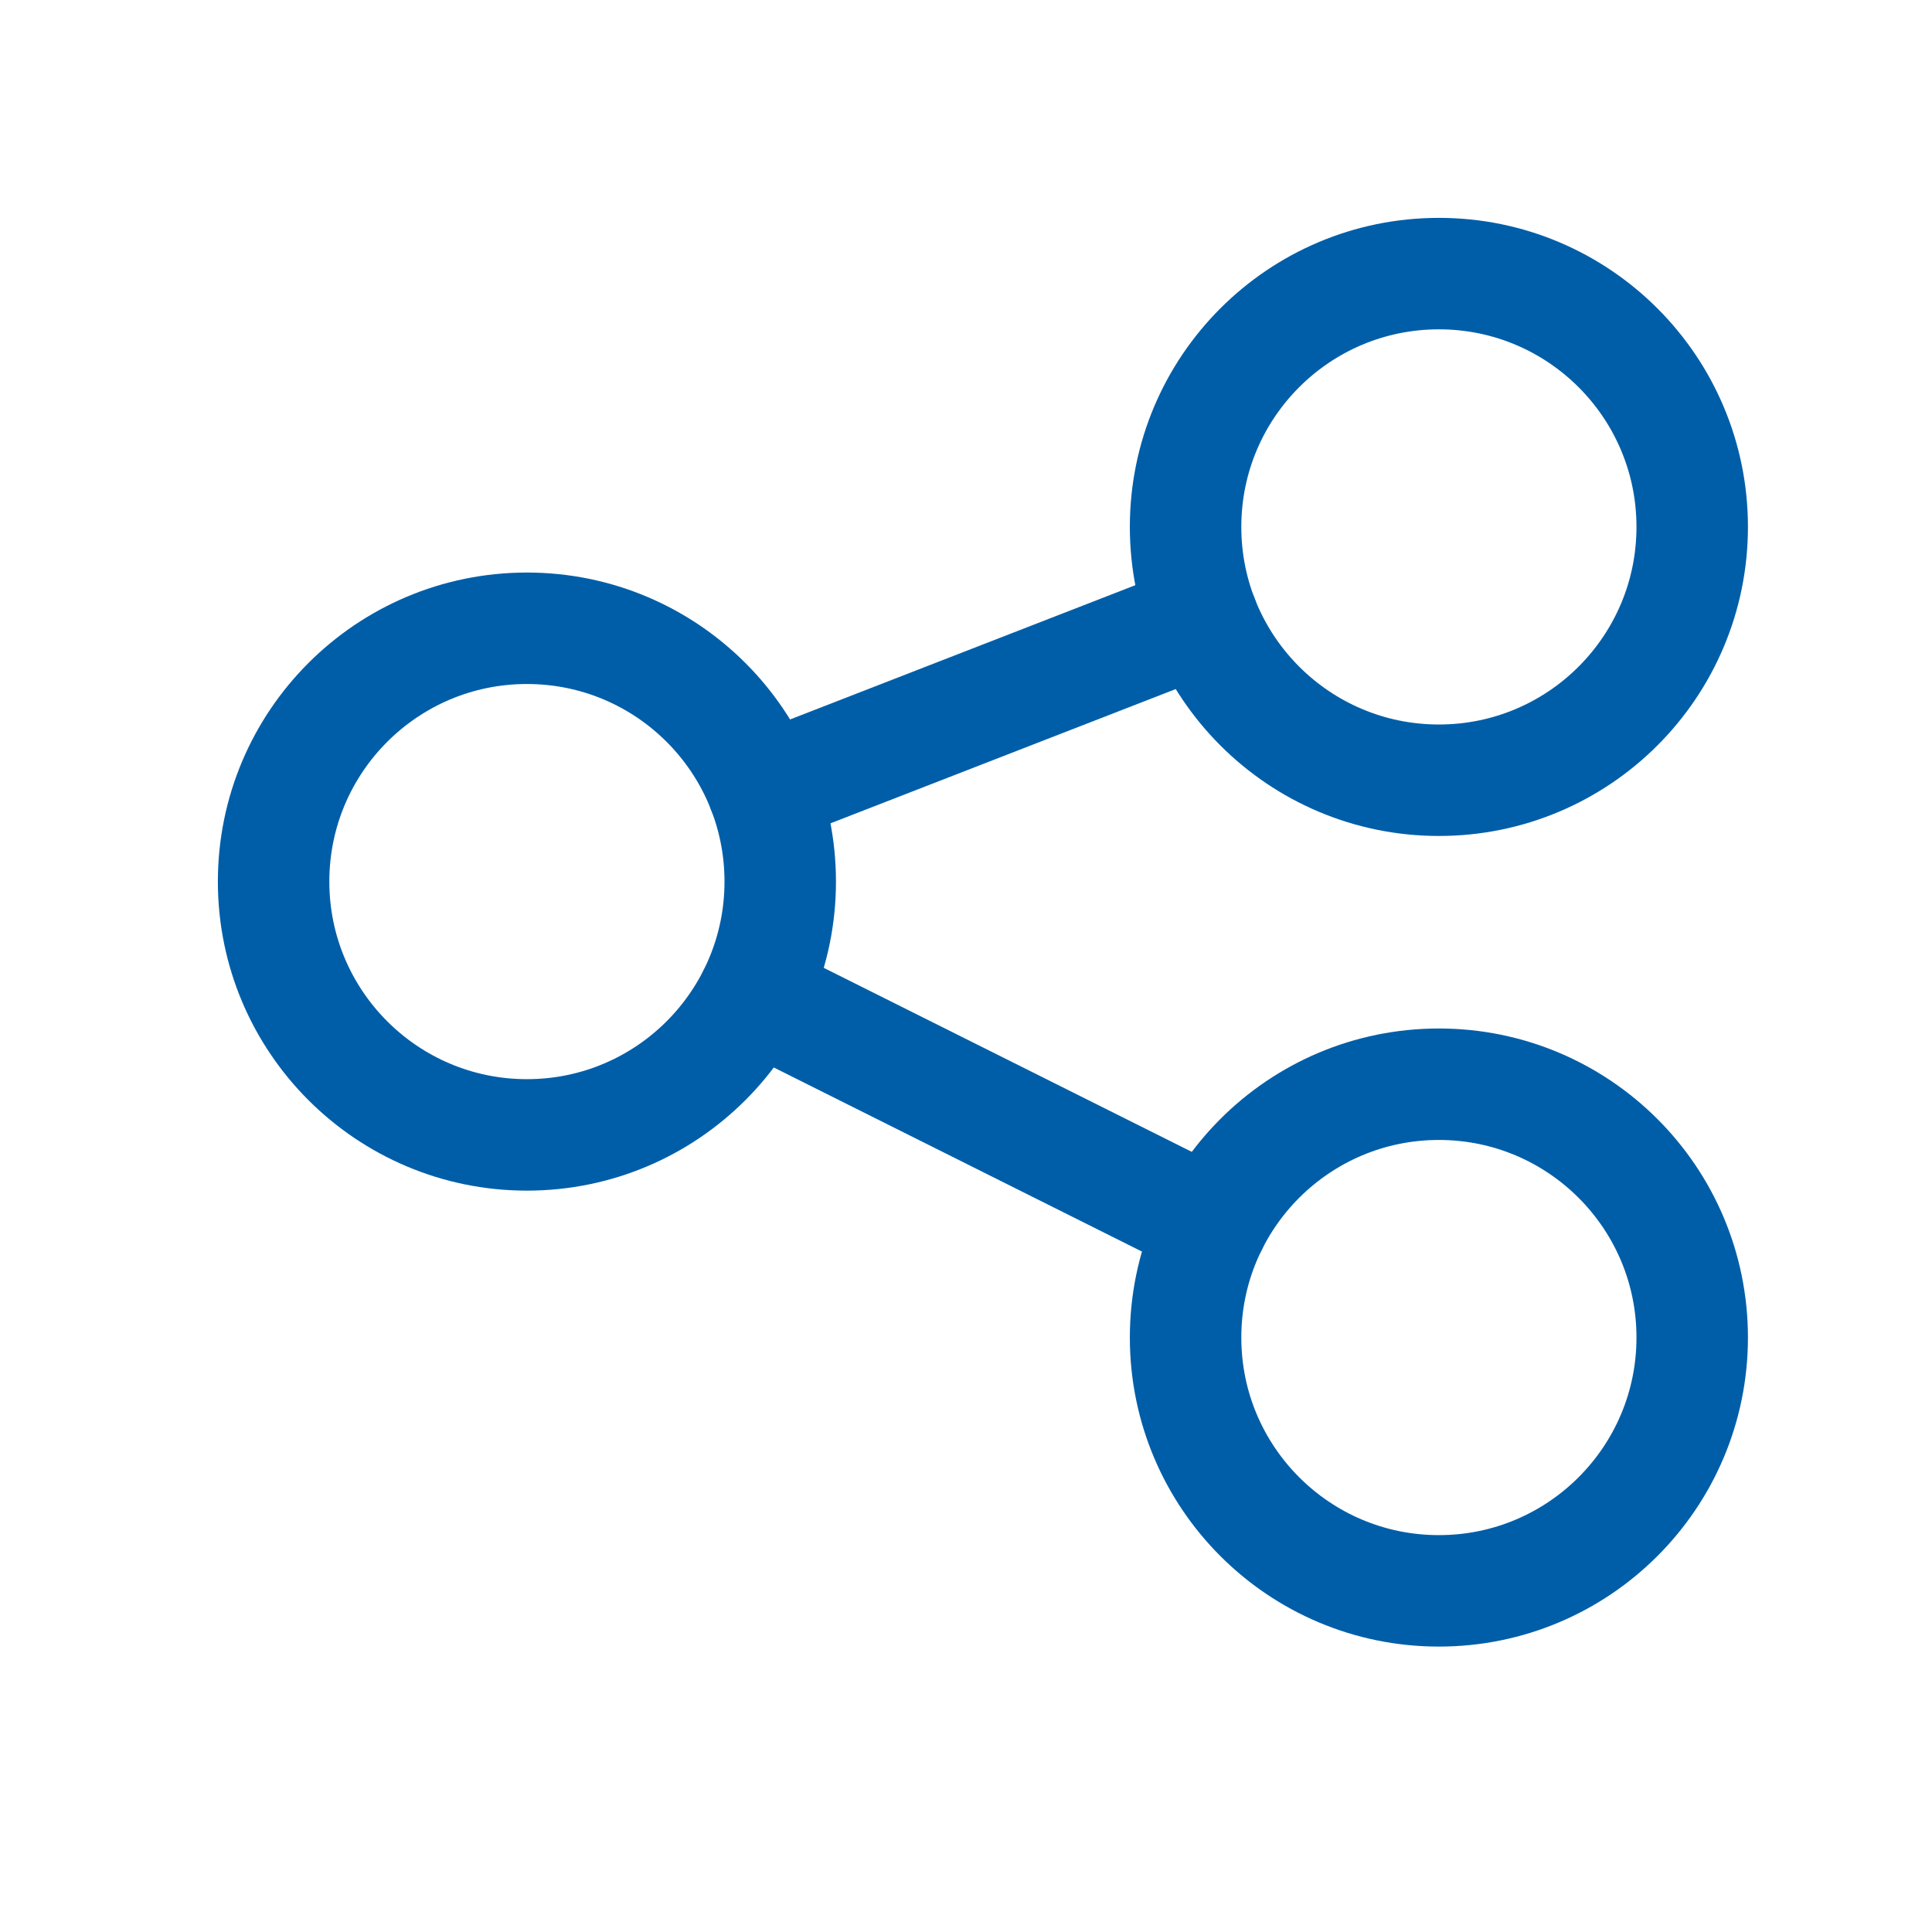
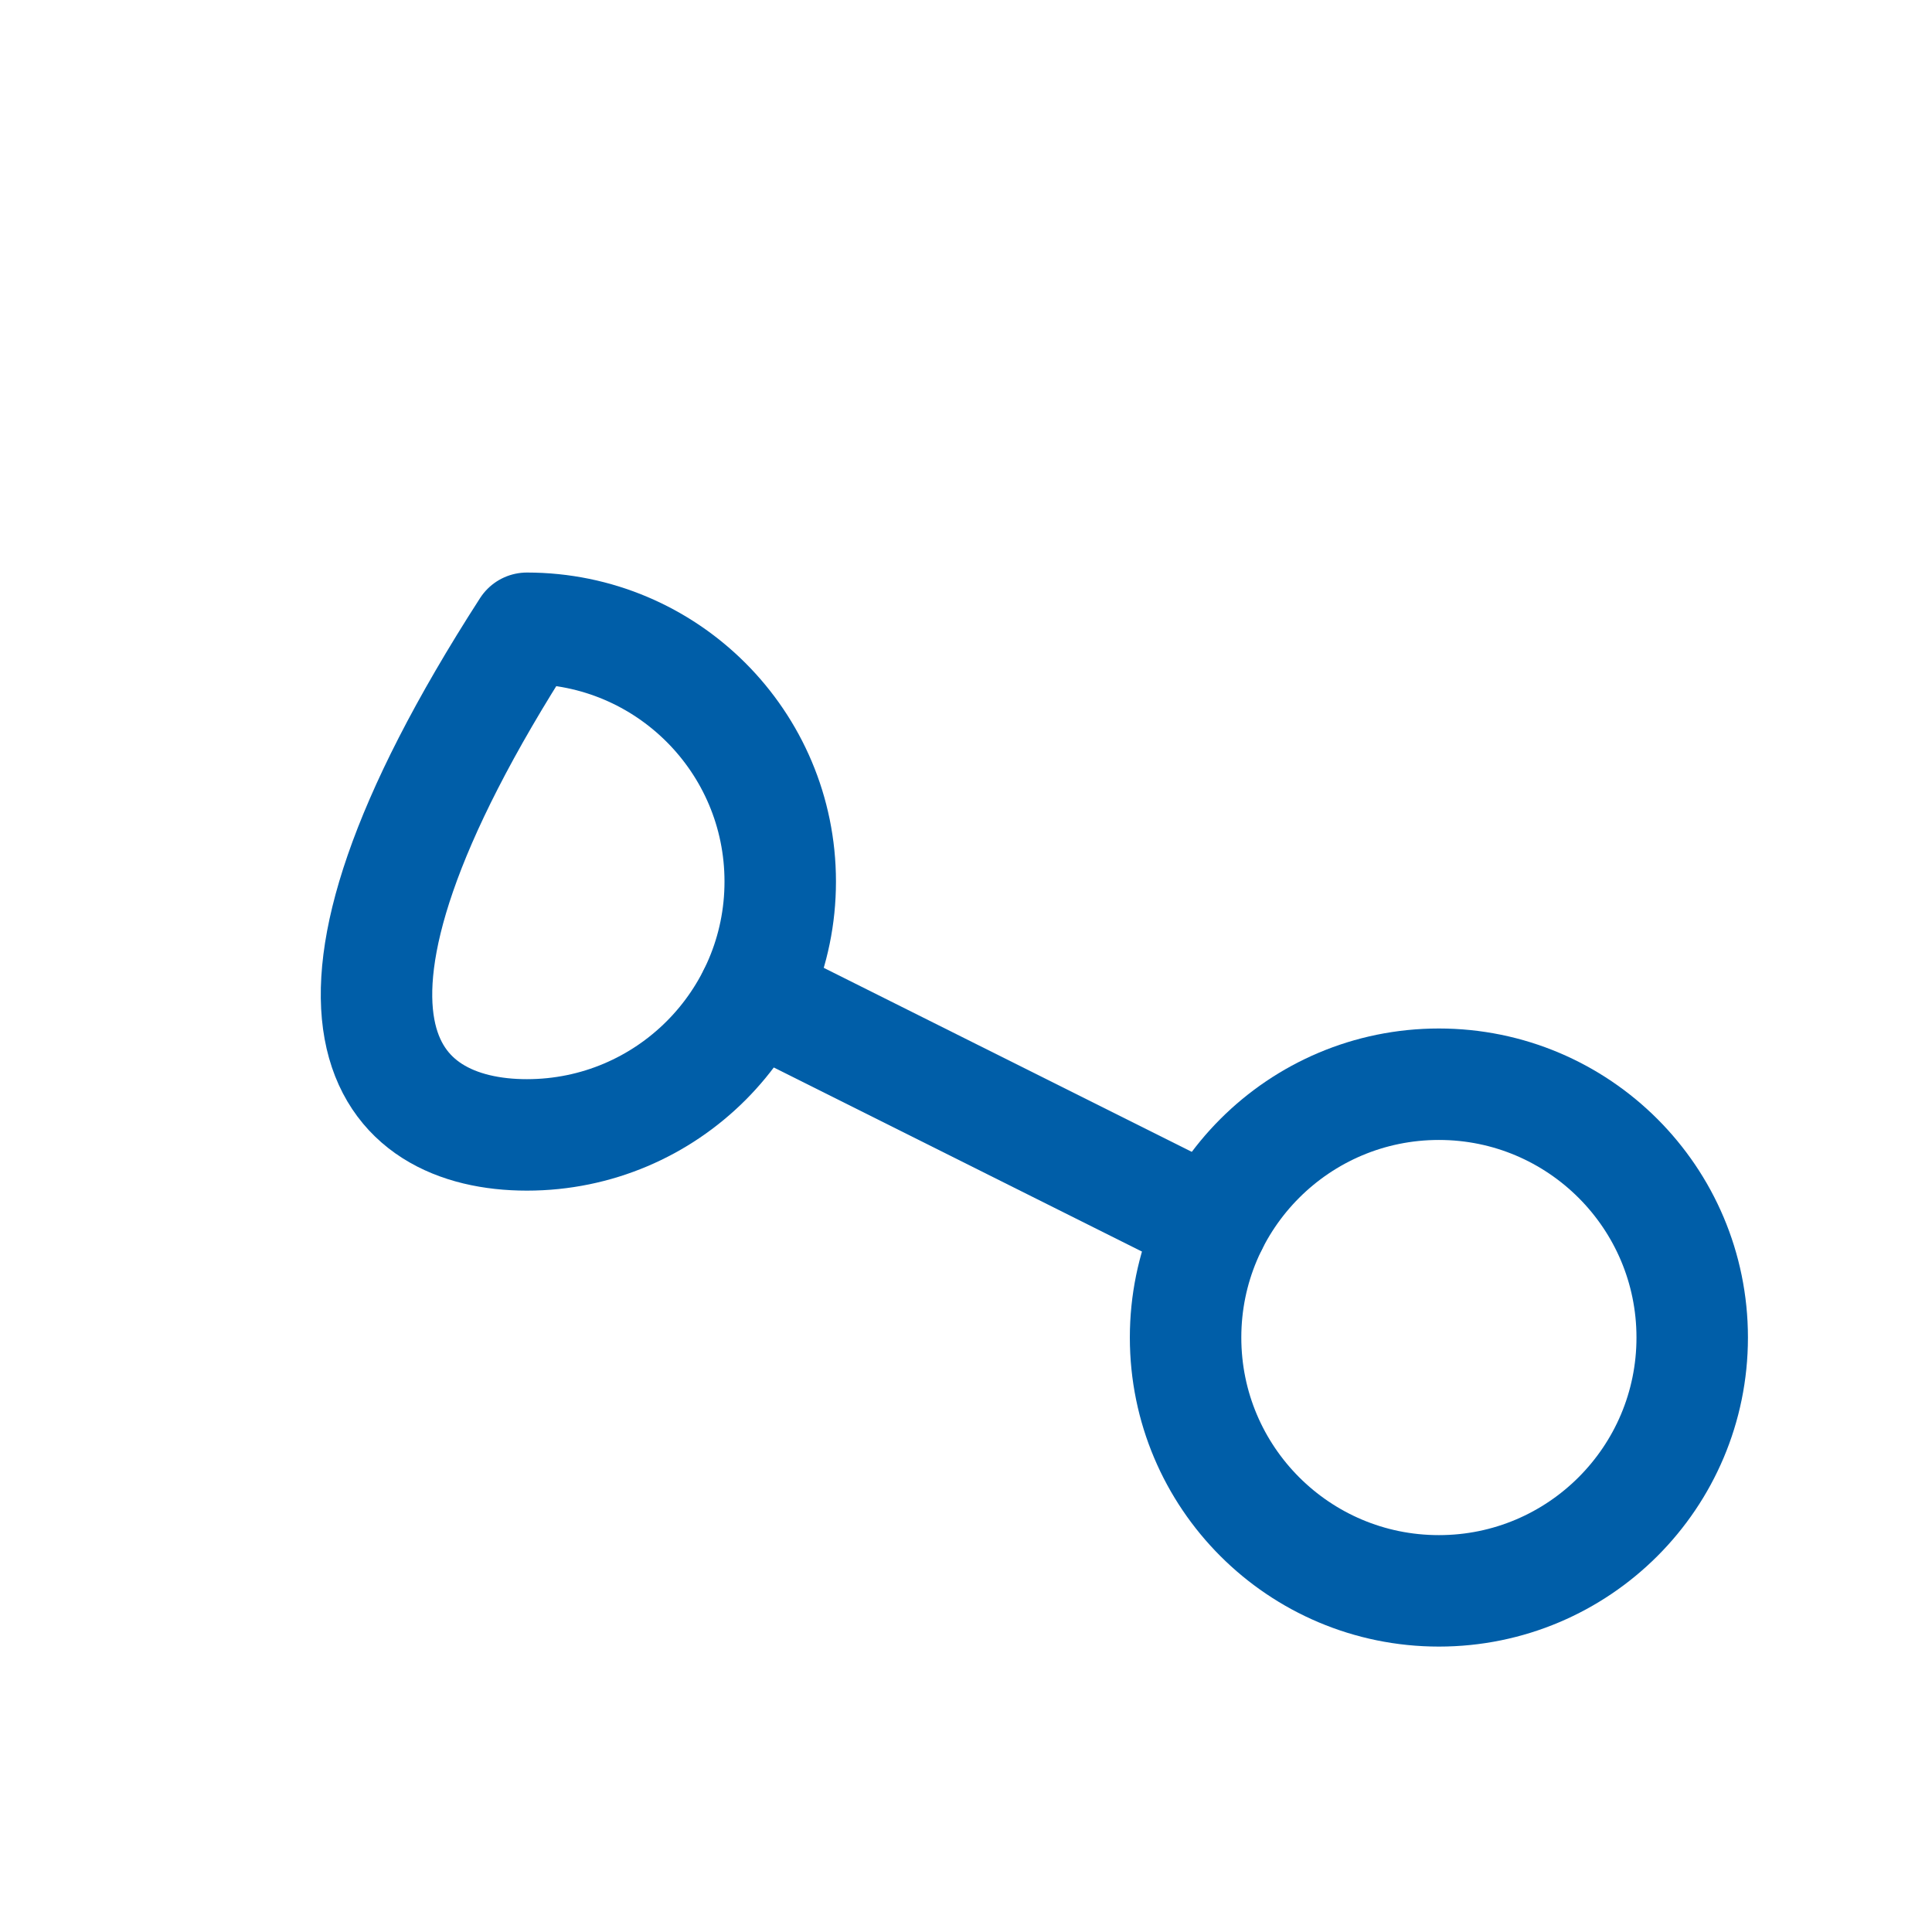
<svg xmlns="http://www.w3.org/2000/svg" width="26px" height="26px" viewBox="0 0 26 26" version="1.1">
  <title>usz-icon-job-share</title>
  <g id="usz-icon-job-share" stroke="none" stroke-width="1" fill="none" fill-rule="evenodd" stroke-linecap="round" stroke-linejoin="round">
    <g id="Group" stroke="#005EA8" stroke-width="1.5">
      <g>
-         <path d="M7.091,15.273 C8.974,15.273 10.5,13.746 10.5,11.864 C10.5,9.981 8.974,8.455 7.091,8.455 C5.208,8.455 3.682,9.981 3.682,11.864 C3.682,13.746 5.208,15.273 7.091,15.273 Z" id="Stroke-1" />
-         <path d="M19.364,10.5 C21.246,10.5 22.773,8.974 22.773,7.091 C22.773,5.208 21.246,3.682 19.364,3.682 C17.481,3.682 15.955,5.208 15.955,7.091 C15.955,8.974 17.481,10.5 19.364,10.5 Z" id="Stroke-3" />
+         <path d="M7.091,15.273 C8.974,15.273 10.5,13.746 10.5,11.864 C10.5,9.981 8.974,8.455 7.091,8.455 C3.682,13.746 5.208,15.273 7.091,15.273 Z" id="Stroke-1" />
        <path d="M19.364,21.409 C21.246,21.409 22.773,19.883 22.773,18 C22.773,16.117 21.246,14.591 19.364,14.591 C17.481,14.591 15.955,16.117 15.955,18 C15.955,19.883 17.481,21.409 19.364,21.409 Z" id="Stroke-5" />
-         <line x1="10.269" y1="10.628" x2="16.186" y2="8.327" id="Stroke-7" />
        <line x1="10.141" y1="13.391" x2="16.313" y2="16.477" id="Stroke-9" />
      </g>
    </g>
  </g>
</svg>